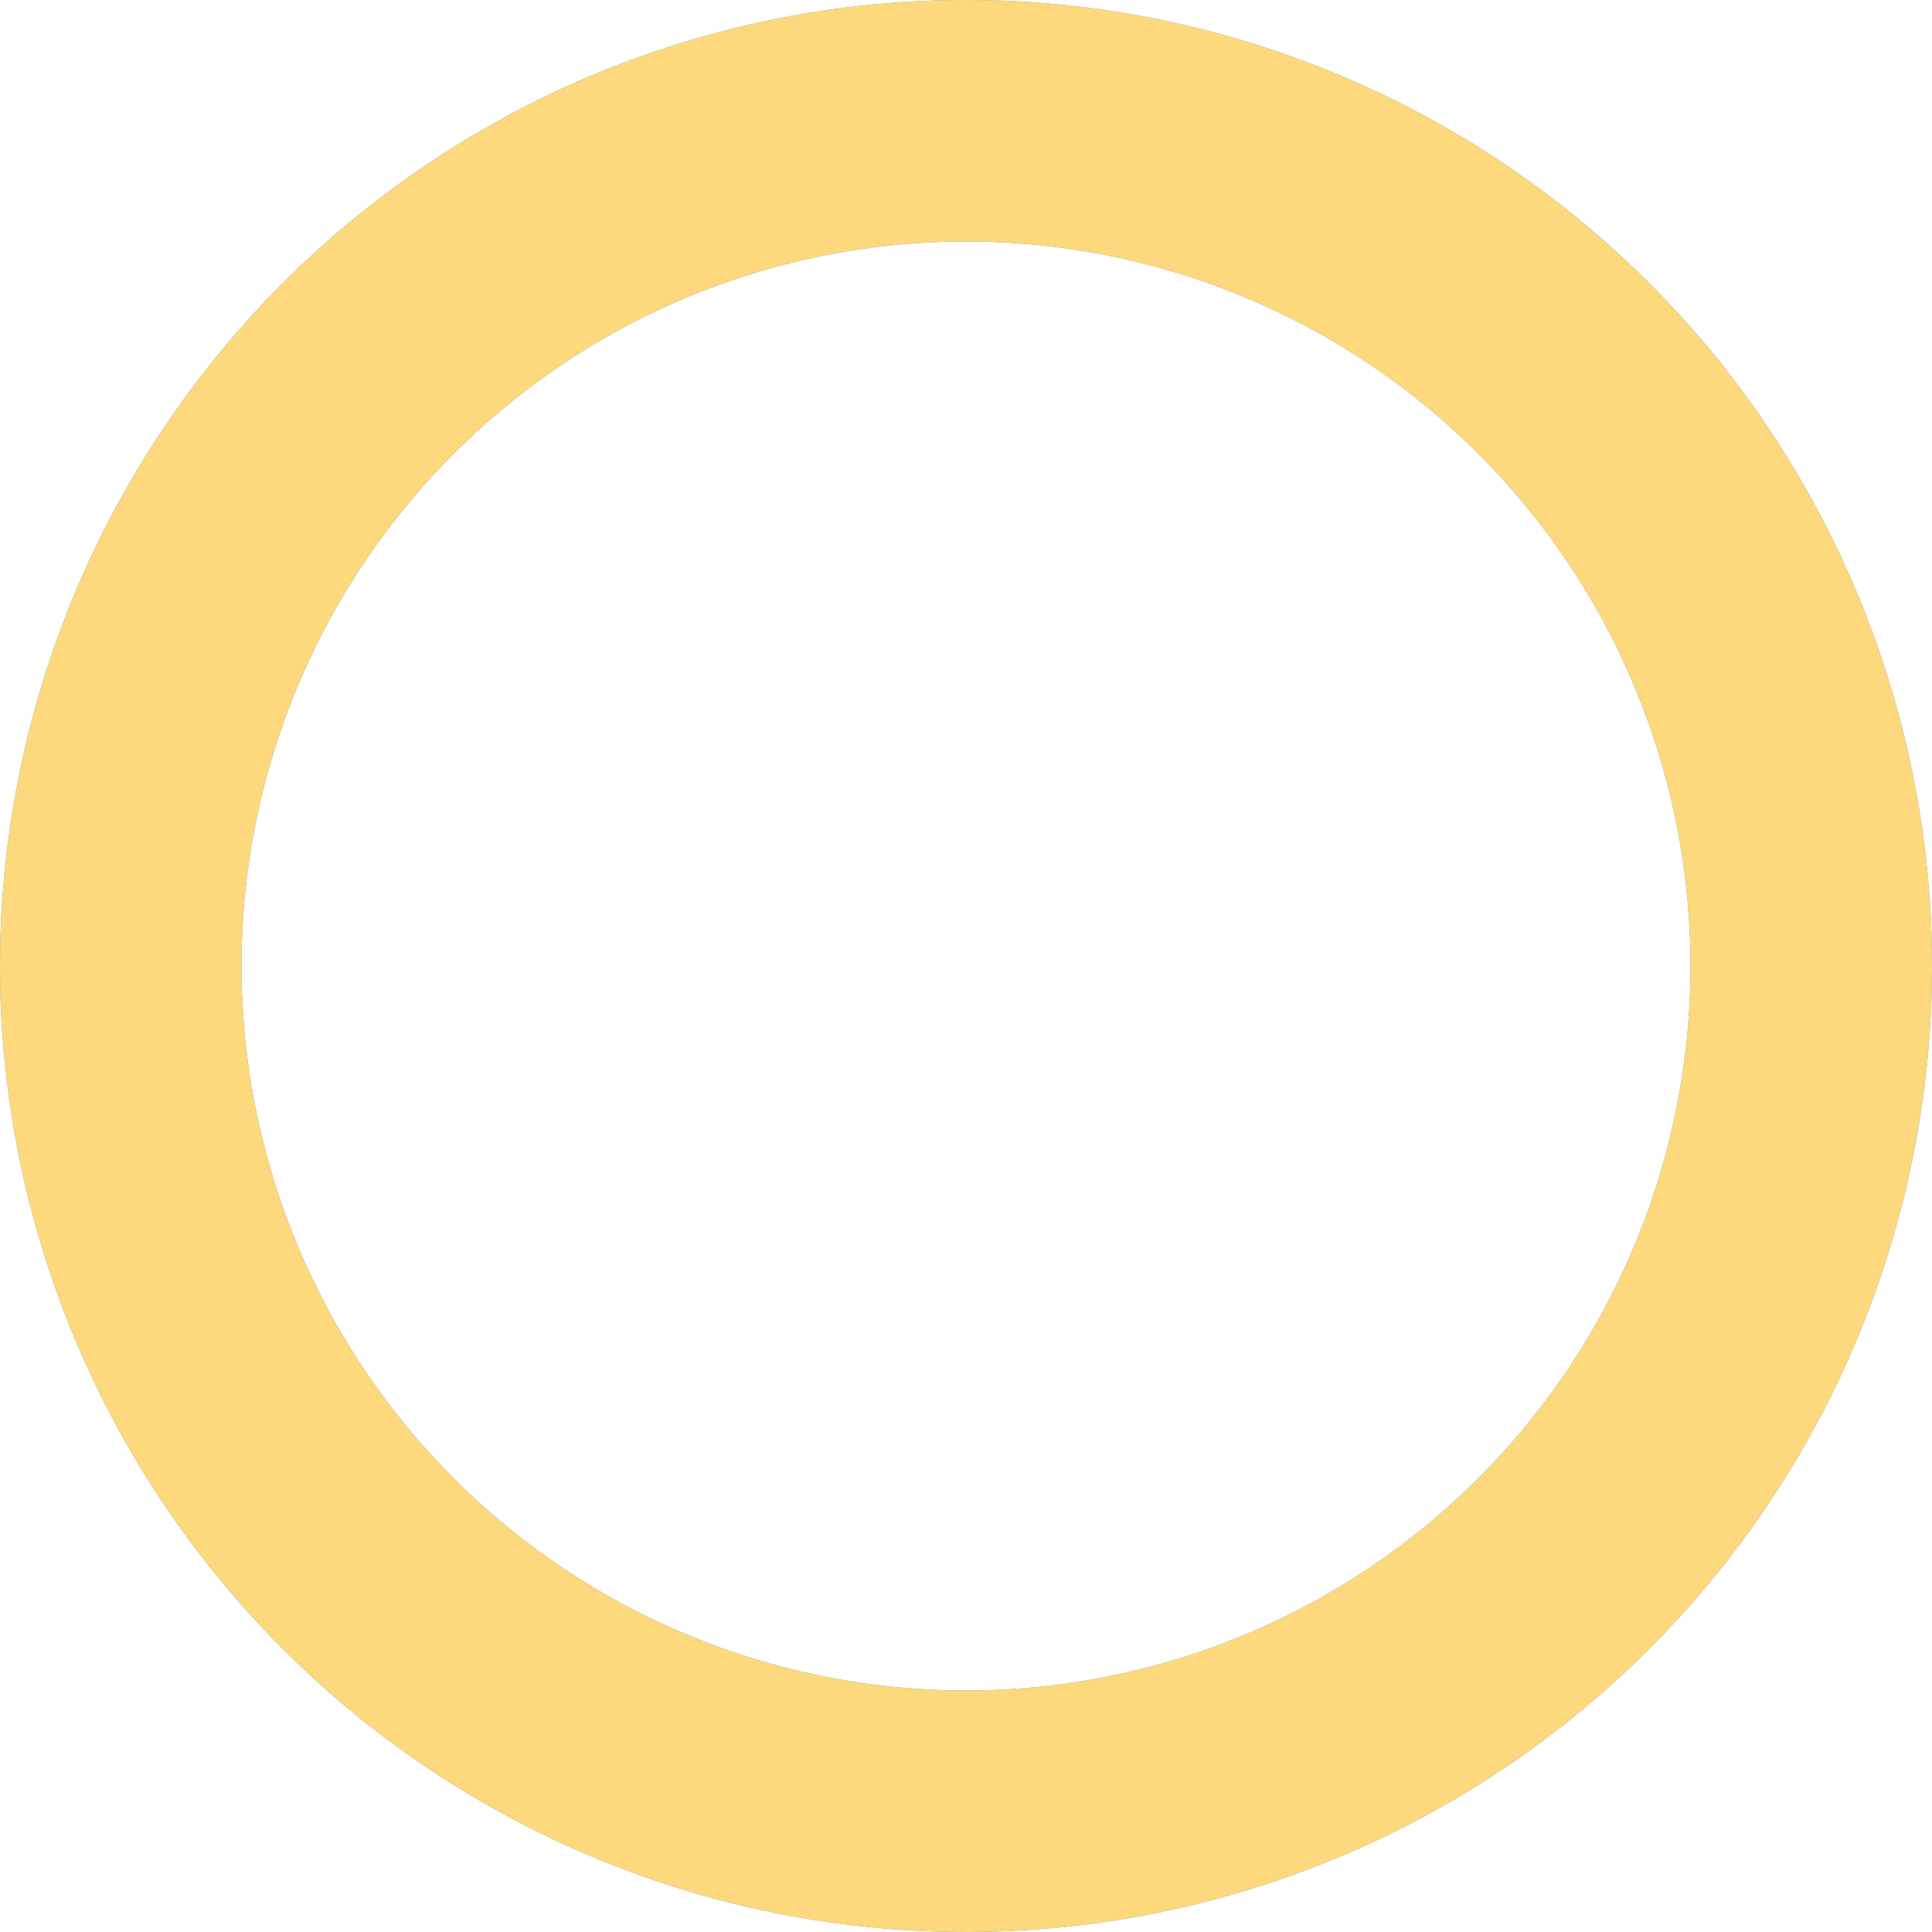
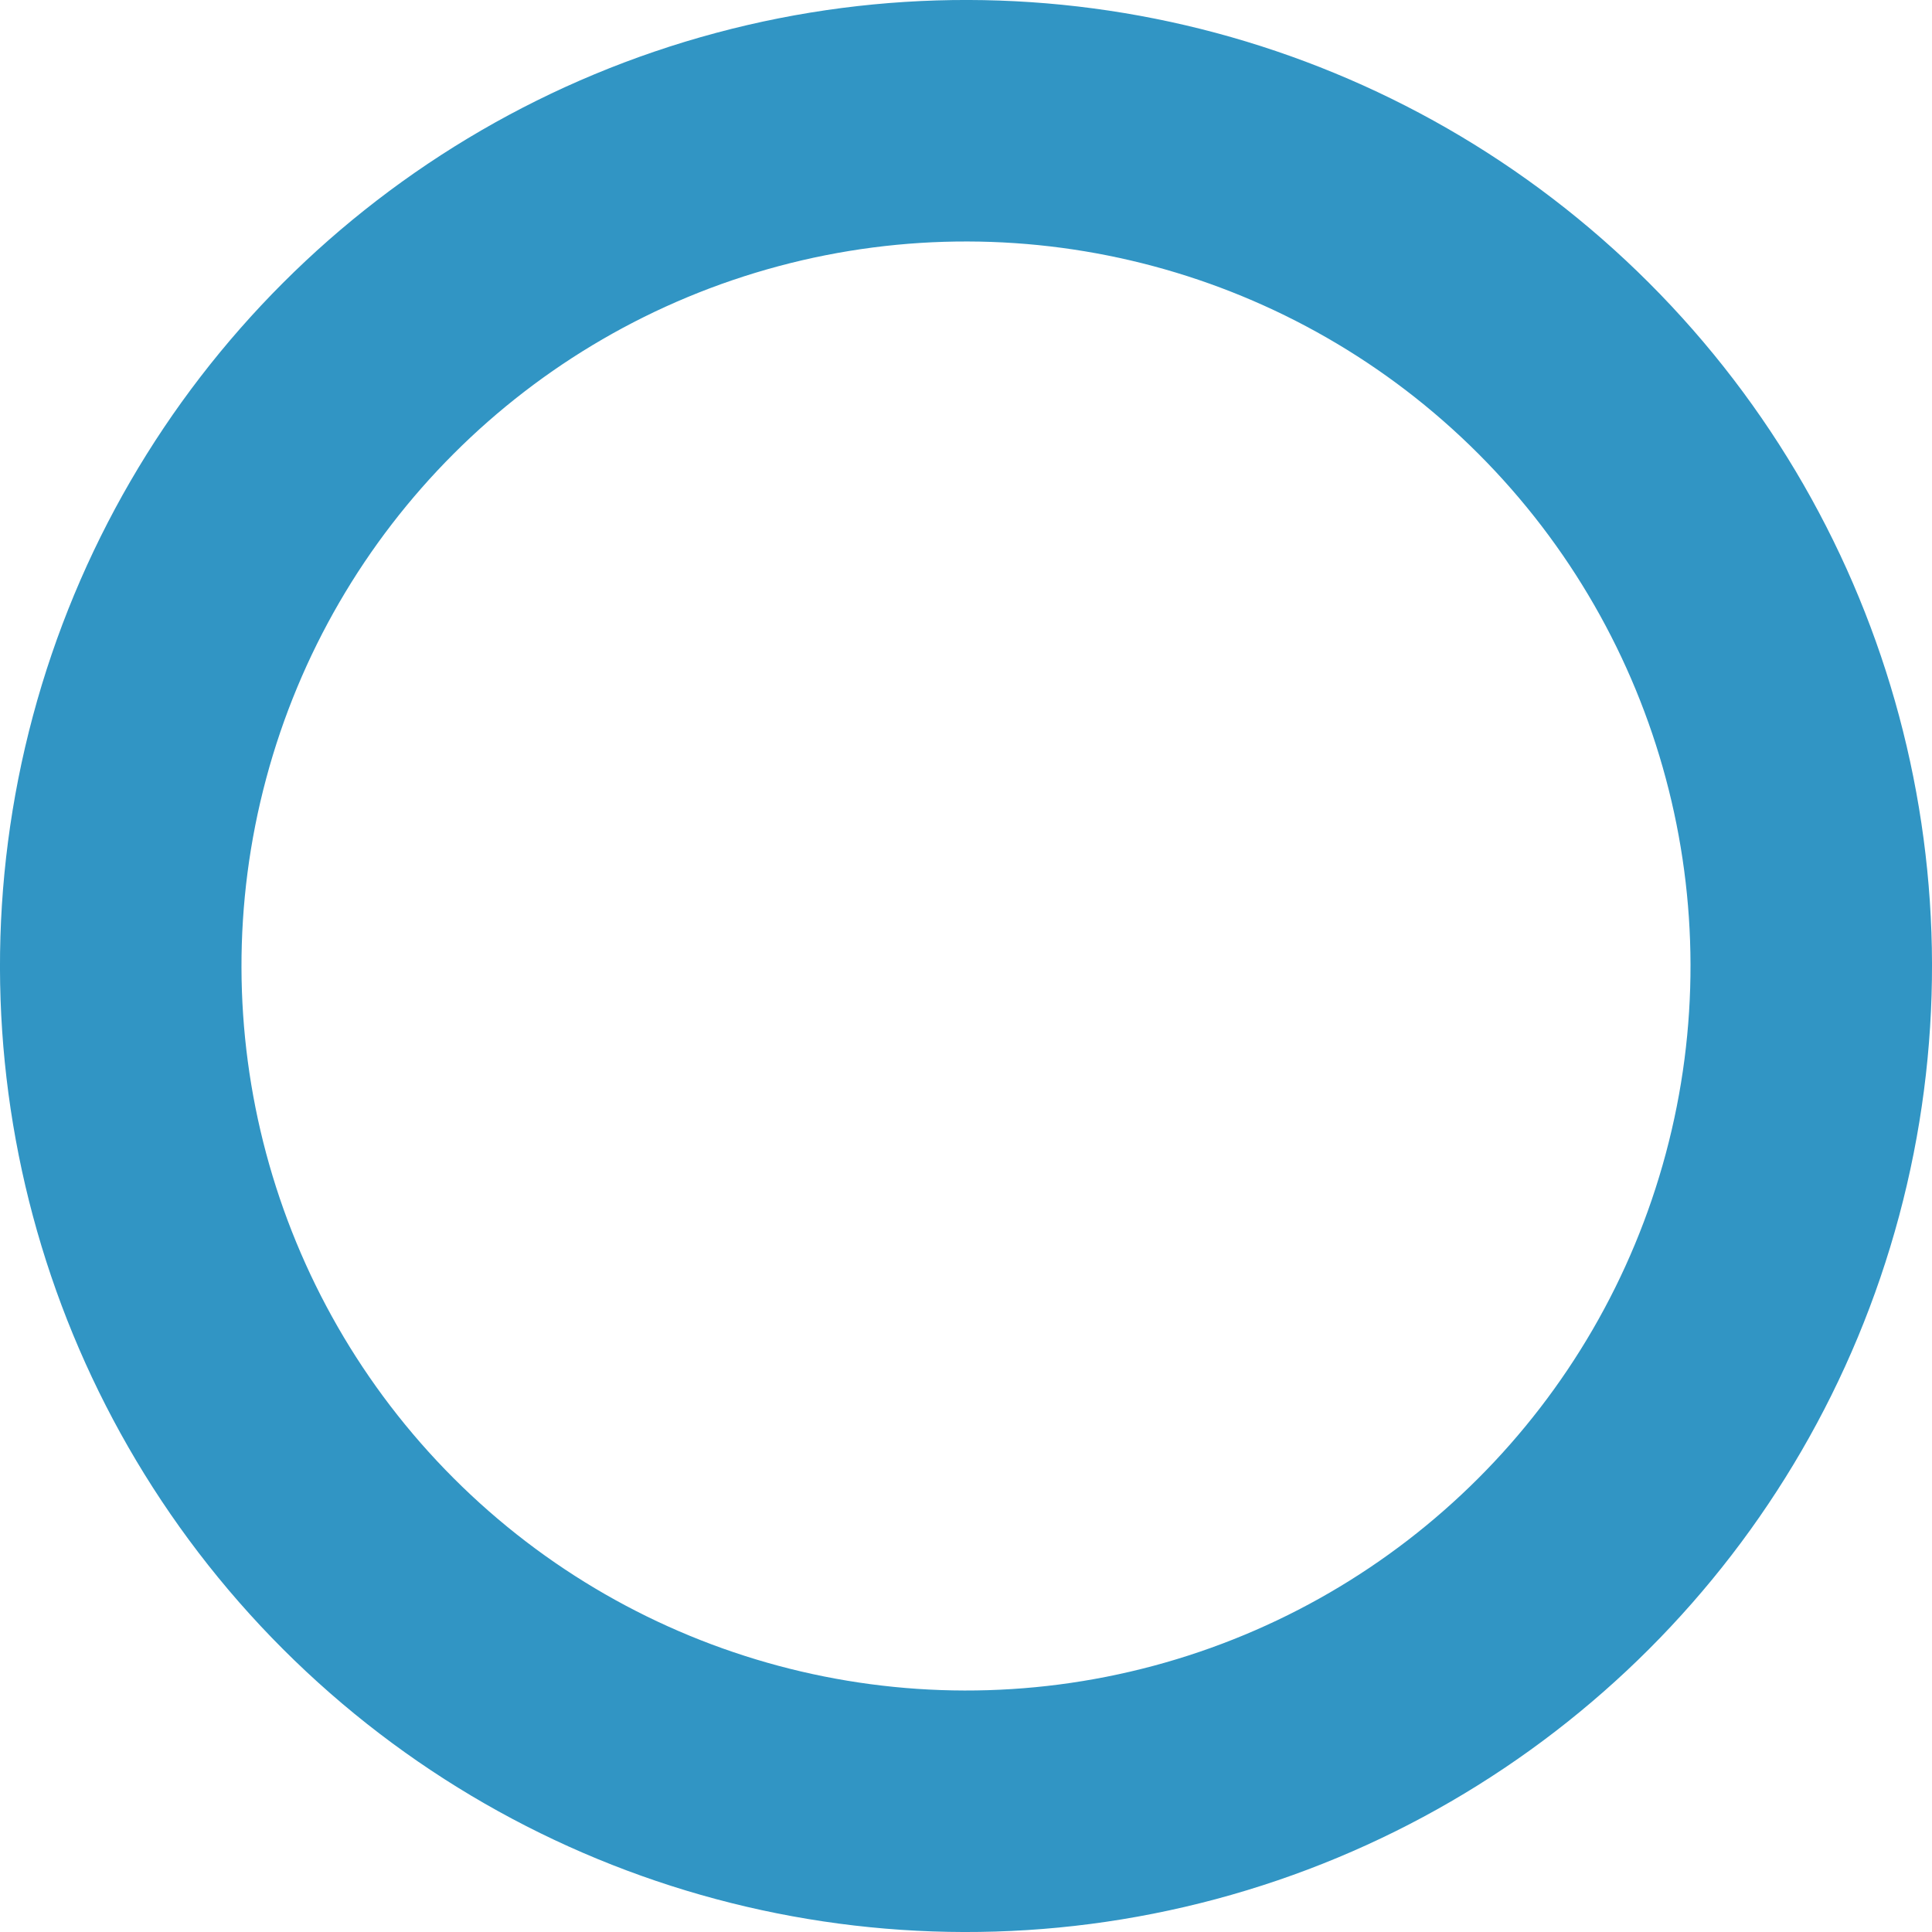
<svg xmlns="http://www.w3.org/2000/svg" width="32" height="32" viewBox="0 0 32 32" fill="none">
  <circle cx="16" cy="16" r="14" stroke="#3195C4" stroke-width="4" transform="rotate(-45 16 16)" />
-   <circle cx="16" cy="16" r="14" stroke="#FED87C" stroke-width="4" transform="rotate(45 16 16)" />
</svg>